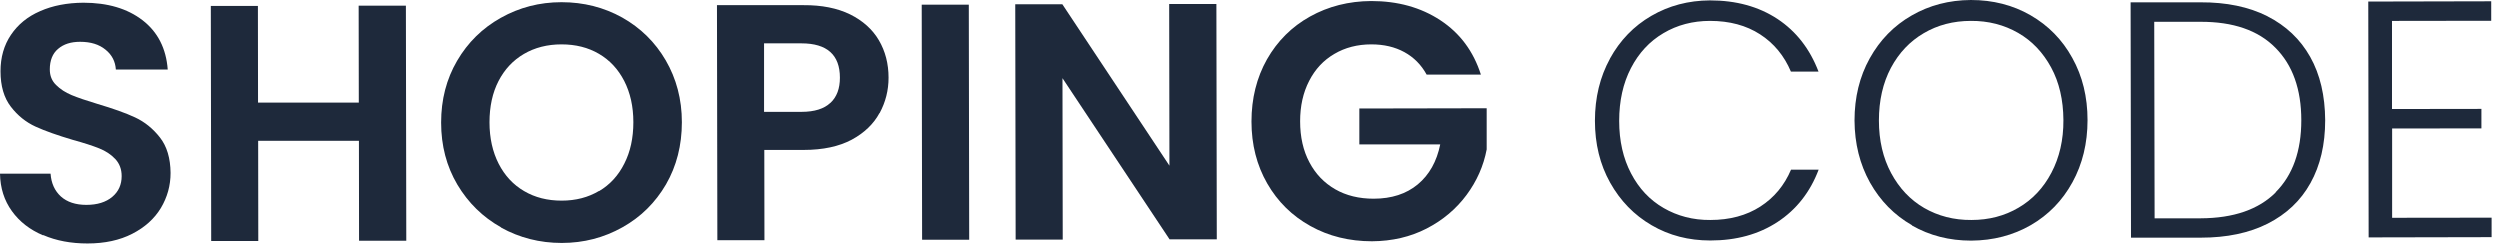
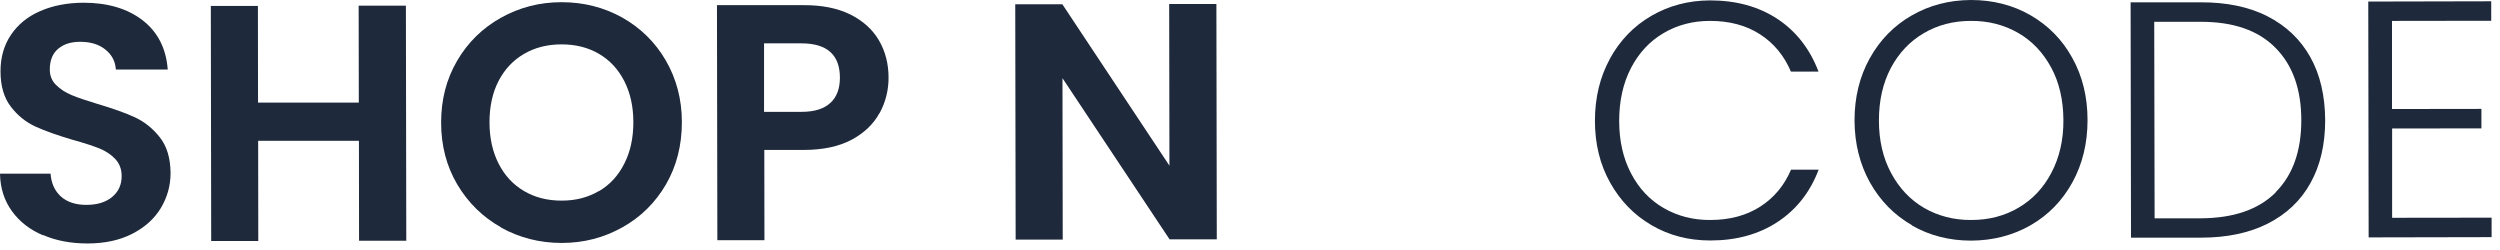
<svg xmlns="http://www.w3.org/2000/svg" width="140" height="14" viewBox="0 0 140 14" fill="none">
  <path d="M2.413 13.178C1.676 12.868 1.091 12.413 0.665 11.82C0.238 11.228 0.014 10.534 0 9.725H2.832C2.868 10.259 3.063 10.686 3.41 11.004C3.757 11.314 4.234 11.473 4.834 11.473C5.448 11.473 5.932 11.322 6.286 11.025C6.64 10.729 6.813 10.339 6.813 9.862C6.813 9.472 6.69 9.154 6.452 8.901C6.214 8.648 5.917 8.453 5.556 8.309C5.195 8.164 4.704 8.005 4.075 7.832C3.222 7.579 2.522 7.333 1.987 7.088C1.452 6.842 0.99 6.474 0.607 5.975C0.224 5.477 0.029 4.819 0.029 3.988C0.029 3.208 0.224 2.529 0.614 1.951C1.004 1.373 1.546 0.925 2.254 0.621C2.955 0.311 3.764 0.159 4.667 0.152C6.026 0.152 7.131 0.477 7.984 1.134C8.836 1.792 9.306 2.717 9.393 3.894H6.488C6.459 3.446 6.271 3.071 5.91 2.782C5.549 2.485 5.079 2.341 4.487 2.341C3.967 2.341 3.562 2.471 3.251 2.738C2.941 2.998 2.789 3.389 2.789 3.887C2.789 4.241 2.904 4.53 3.143 4.761C3.374 4.992 3.663 5.18 4.01 5.325C4.357 5.469 4.841 5.635 5.469 5.823C6.322 6.076 7.023 6.322 7.565 6.575C8.107 6.828 8.569 7.203 8.959 7.702C9.349 8.2 9.544 8.865 9.552 9.682C9.552 10.39 9.371 11.04 9.01 11.647C8.648 12.246 8.114 12.73 7.406 13.092C6.705 13.453 5.867 13.634 4.899 13.634C3.981 13.634 3.15 13.482 2.42 13.164L2.413 13.178Z" fill="#1E293B" />
  <path d="M22.73 0.318L22.752 13.482H20.107L20.1 7.883H14.457L14.464 13.496H11.827L11.806 0.332H14.443L14.45 5.744H20.093L20.085 0.318H22.73Z" fill="#1E293B" />
  <path d="M28.07 12.738C27.036 12.16 26.22 11.358 25.613 10.339C25.006 9.313 24.703 8.157 24.703 6.864C24.703 5.578 24.999 4.429 25.599 3.403C26.198 2.377 27.015 1.575 28.048 0.997C29.081 0.419 30.208 0.123 31.444 0.123C32.686 0.123 33.821 0.412 34.847 0.983C35.873 1.561 36.689 2.363 37.282 3.381C37.874 4.4 38.185 5.556 38.185 6.842C38.185 8.135 37.889 9.299 37.296 10.325C36.696 11.351 35.887 12.152 34.854 12.73C33.821 13.309 32.694 13.605 31.458 13.605C30.223 13.605 29.096 13.316 28.062 12.745L28.07 12.738ZM33.553 10.7C34.16 10.339 34.63 9.826 34.962 9.161C35.302 8.497 35.468 7.723 35.468 6.842C35.468 5.961 35.295 5.195 34.955 4.53C34.615 3.873 34.146 3.367 33.539 3.013C32.932 2.659 32.239 2.485 31.444 2.485C30.649 2.485 29.948 2.666 29.341 3.02C28.734 3.374 28.258 3.88 27.918 4.537C27.578 5.195 27.412 5.968 27.412 6.849C27.412 7.731 27.586 8.504 27.925 9.169C28.265 9.833 28.742 10.346 29.349 10.7C29.963 11.062 30.663 11.235 31.451 11.235C32.246 11.235 32.939 11.054 33.546 10.693L33.553 10.7Z" fill="#1E293B" />
  <path d="M49.253 6.329C48.921 6.943 48.401 7.442 47.693 7.825C46.985 8.201 46.089 8.396 45.005 8.396H42.801L42.809 13.453H40.172L40.15 0.289H44.998C46.017 0.282 46.884 0.455 47.599 0.802C48.314 1.156 48.856 1.64 49.217 2.254C49.578 2.869 49.759 3.569 49.759 4.35C49.759 5.058 49.593 5.715 49.261 6.329H49.253ZM46.508 5.759C46.862 5.426 47.035 4.957 47.035 4.35C47.035 3.071 46.313 2.428 44.882 2.428H42.787V6.264H44.882C45.612 6.264 46.154 6.091 46.501 5.759H46.508Z" fill="#1E293B" />
-   <path d="M54.253 0.26L54.275 13.424H51.638L51.616 0.26H54.253Z" fill="#1E293B" />
  <path d="M68.14 13.402H65.495L59.499 4.378L59.513 13.417H56.876L56.854 0.238H59.491L65.488 9.277L65.474 0.224H68.118L68.14 13.402Z" fill="#1E293B" />
-   <path d="M79.895 4.183C79.591 3.627 79.172 3.208 78.645 2.919C78.117 2.63 77.503 2.485 76.795 2.485C76.015 2.485 75.321 2.666 74.722 3.02C74.115 3.374 73.645 3.88 73.313 4.53C72.973 5.188 72.807 5.939 72.807 6.792C72.807 7.673 72.98 8.439 73.327 9.089C73.674 9.747 74.158 10.245 74.772 10.599C75.386 10.953 76.109 11.127 76.925 11.127C77.929 11.127 78.753 10.859 79.396 10.325C80.039 9.79 80.458 9.046 80.653 8.085H76.123V6.076L83.254 6.062V8.367C83.081 9.284 82.705 10.137 82.127 10.917C81.549 11.697 80.805 12.326 79.895 12.796C78.984 13.265 77.966 13.504 76.831 13.511C75.56 13.511 74.411 13.229 73.385 12.658C72.359 12.088 71.55 11.293 70.965 10.274C70.379 9.255 70.083 8.099 70.083 6.806C70.083 5.513 70.372 4.35 70.95 3.324C71.535 2.298 72.337 1.496 73.363 0.925C74.389 0.354 75.531 0.065 76.788 0.058C78.269 0.058 79.562 0.412 80.66 1.134C81.759 1.857 82.51 2.868 82.929 4.176H79.895V4.183Z" fill="#1E293B" />
  <path d="M90.154 3.287C90.718 2.261 91.491 1.459 92.474 0.889C93.456 0.318 94.547 0.029 95.754 0.022C97.228 0.022 98.485 0.368 99.54 1.062C100.587 1.756 101.353 2.738 101.837 4.01H100.291C99.915 3.121 99.337 2.42 98.564 1.922C97.791 1.423 96.859 1.17 95.761 1.17C94.793 1.17 93.919 1.402 93.153 1.857C92.38 2.312 91.773 2.962 91.332 3.815C90.891 4.667 90.674 5.65 90.674 6.77C90.674 7.89 90.898 8.872 91.339 9.71C91.78 10.556 92.387 11.199 93.16 11.647C93.933 12.095 94.807 12.326 95.775 12.319C96.866 12.319 97.806 12.066 98.579 11.567C99.352 11.069 99.923 10.382 100.298 9.501H101.844C101.368 10.758 100.602 11.733 99.547 12.427C98.492 13.121 97.235 13.467 95.775 13.467C94.569 13.467 93.471 13.186 92.495 12.615C91.513 12.044 90.74 11.249 90.169 10.23C89.598 9.212 89.316 8.056 89.316 6.763C89.316 5.469 89.598 4.306 90.162 3.28L90.154 3.287Z" fill="#1E293B" />
  <path d="M107.076 12.615C106.078 12.044 105.298 11.249 104.72 10.223C104.149 9.197 103.86 8.041 103.853 6.748C103.853 5.455 104.135 4.292 104.706 3.266C105.276 2.24 106.057 1.438 107.054 0.867C108.044 0.296 109.149 0.007 110.37 0C111.598 0 112.718 0.282 113.708 0.853C114.698 1.423 115.485 2.218 116.049 3.244C116.62 4.27 116.902 5.426 116.902 6.727C116.902 8.02 116.62 9.183 116.056 10.209C115.493 11.235 114.712 12.037 113.723 12.608C112.733 13.178 111.62 13.467 110.385 13.475C109.164 13.475 108.058 13.193 107.061 12.622L107.076 12.615ZM113.036 11.632C113.816 11.177 114.431 10.527 114.879 9.674C115.327 8.822 115.558 7.839 115.551 6.719C115.543 5.599 115.319 4.617 114.864 3.779C114.409 2.941 113.795 2.29 113.015 1.842C112.234 1.394 111.353 1.163 110.37 1.17C109.388 1.17 108.506 1.402 107.733 1.857C106.953 2.312 106.339 2.962 105.891 3.8C105.443 4.646 105.219 5.628 105.219 6.748C105.219 7.868 105.45 8.851 105.905 9.696C106.36 10.541 106.974 11.192 107.755 11.647C108.535 12.095 109.416 12.326 110.399 12.319C111.382 12.319 112.263 12.088 113.036 11.632Z" fill="#1E293B" />
  <path d="M126.973 0.91C128.013 1.438 128.815 2.196 129.372 3.186C129.928 4.176 130.202 5.361 130.21 6.734C130.21 8.092 129.935 9.27 129.386 10.252C128.837 11.242 128.035 11.993 126.995 12.521C125.954 13.048 124.704 13.309 123.245 13.309H119.336L119.314 0.13H123.223C124.683 0.123 125.932 0.383 126.98 0.91H126.973ZM127.435 10.765C128.396 9.804 128.873 8.46 128.873 6.734C128.873 5 128.389 3.641 127.421 2.673C126.46 1.698 125.058 1.214 123.223 1.221H120.637L120.658 12.225H123.245C125.08 12.217 126.482 11.733 127.443 10.773L127.435 10.765Z" fill="#1E293B" />
  <path d="M133.952 1.185V6.105L138.959 6.098V7.189L133.959 7.196V12.196L139.53 12.189V13.28L132.644 13.294L132.623 0.087L139.508 0.072V1.163L133.945 1.171L133.952 1.185Z" fill="#1E293B" />
</svg>